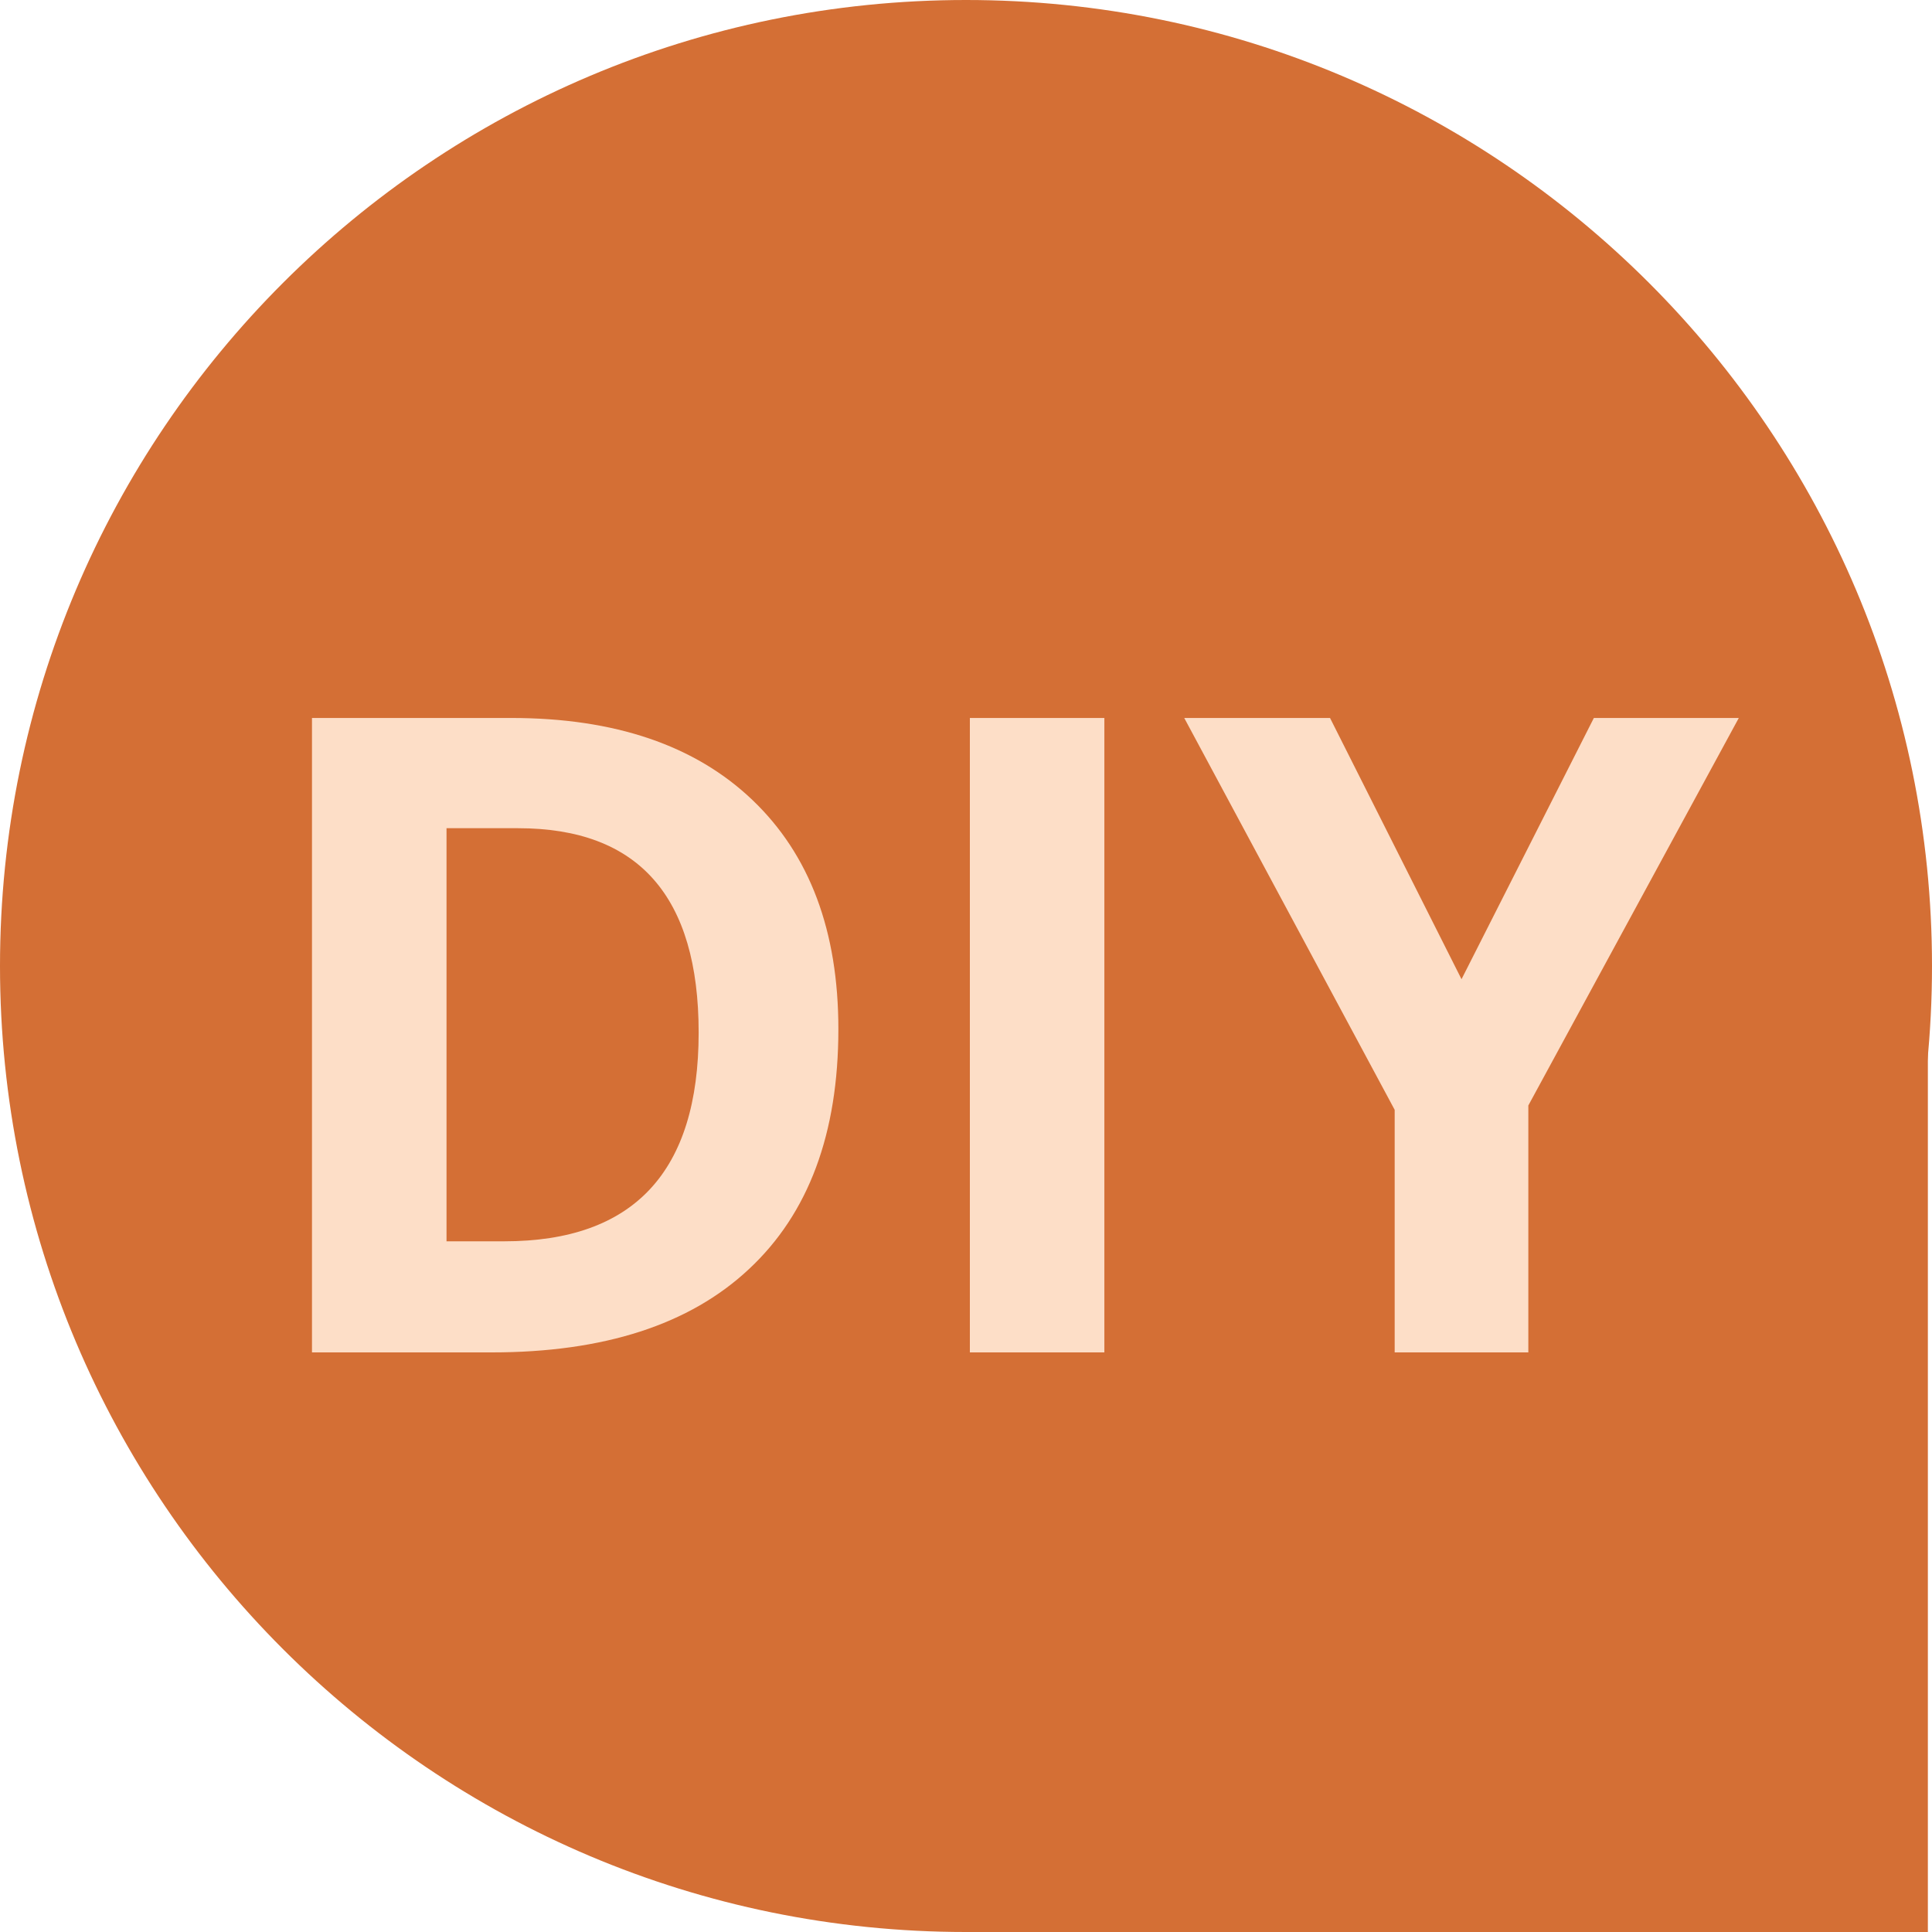
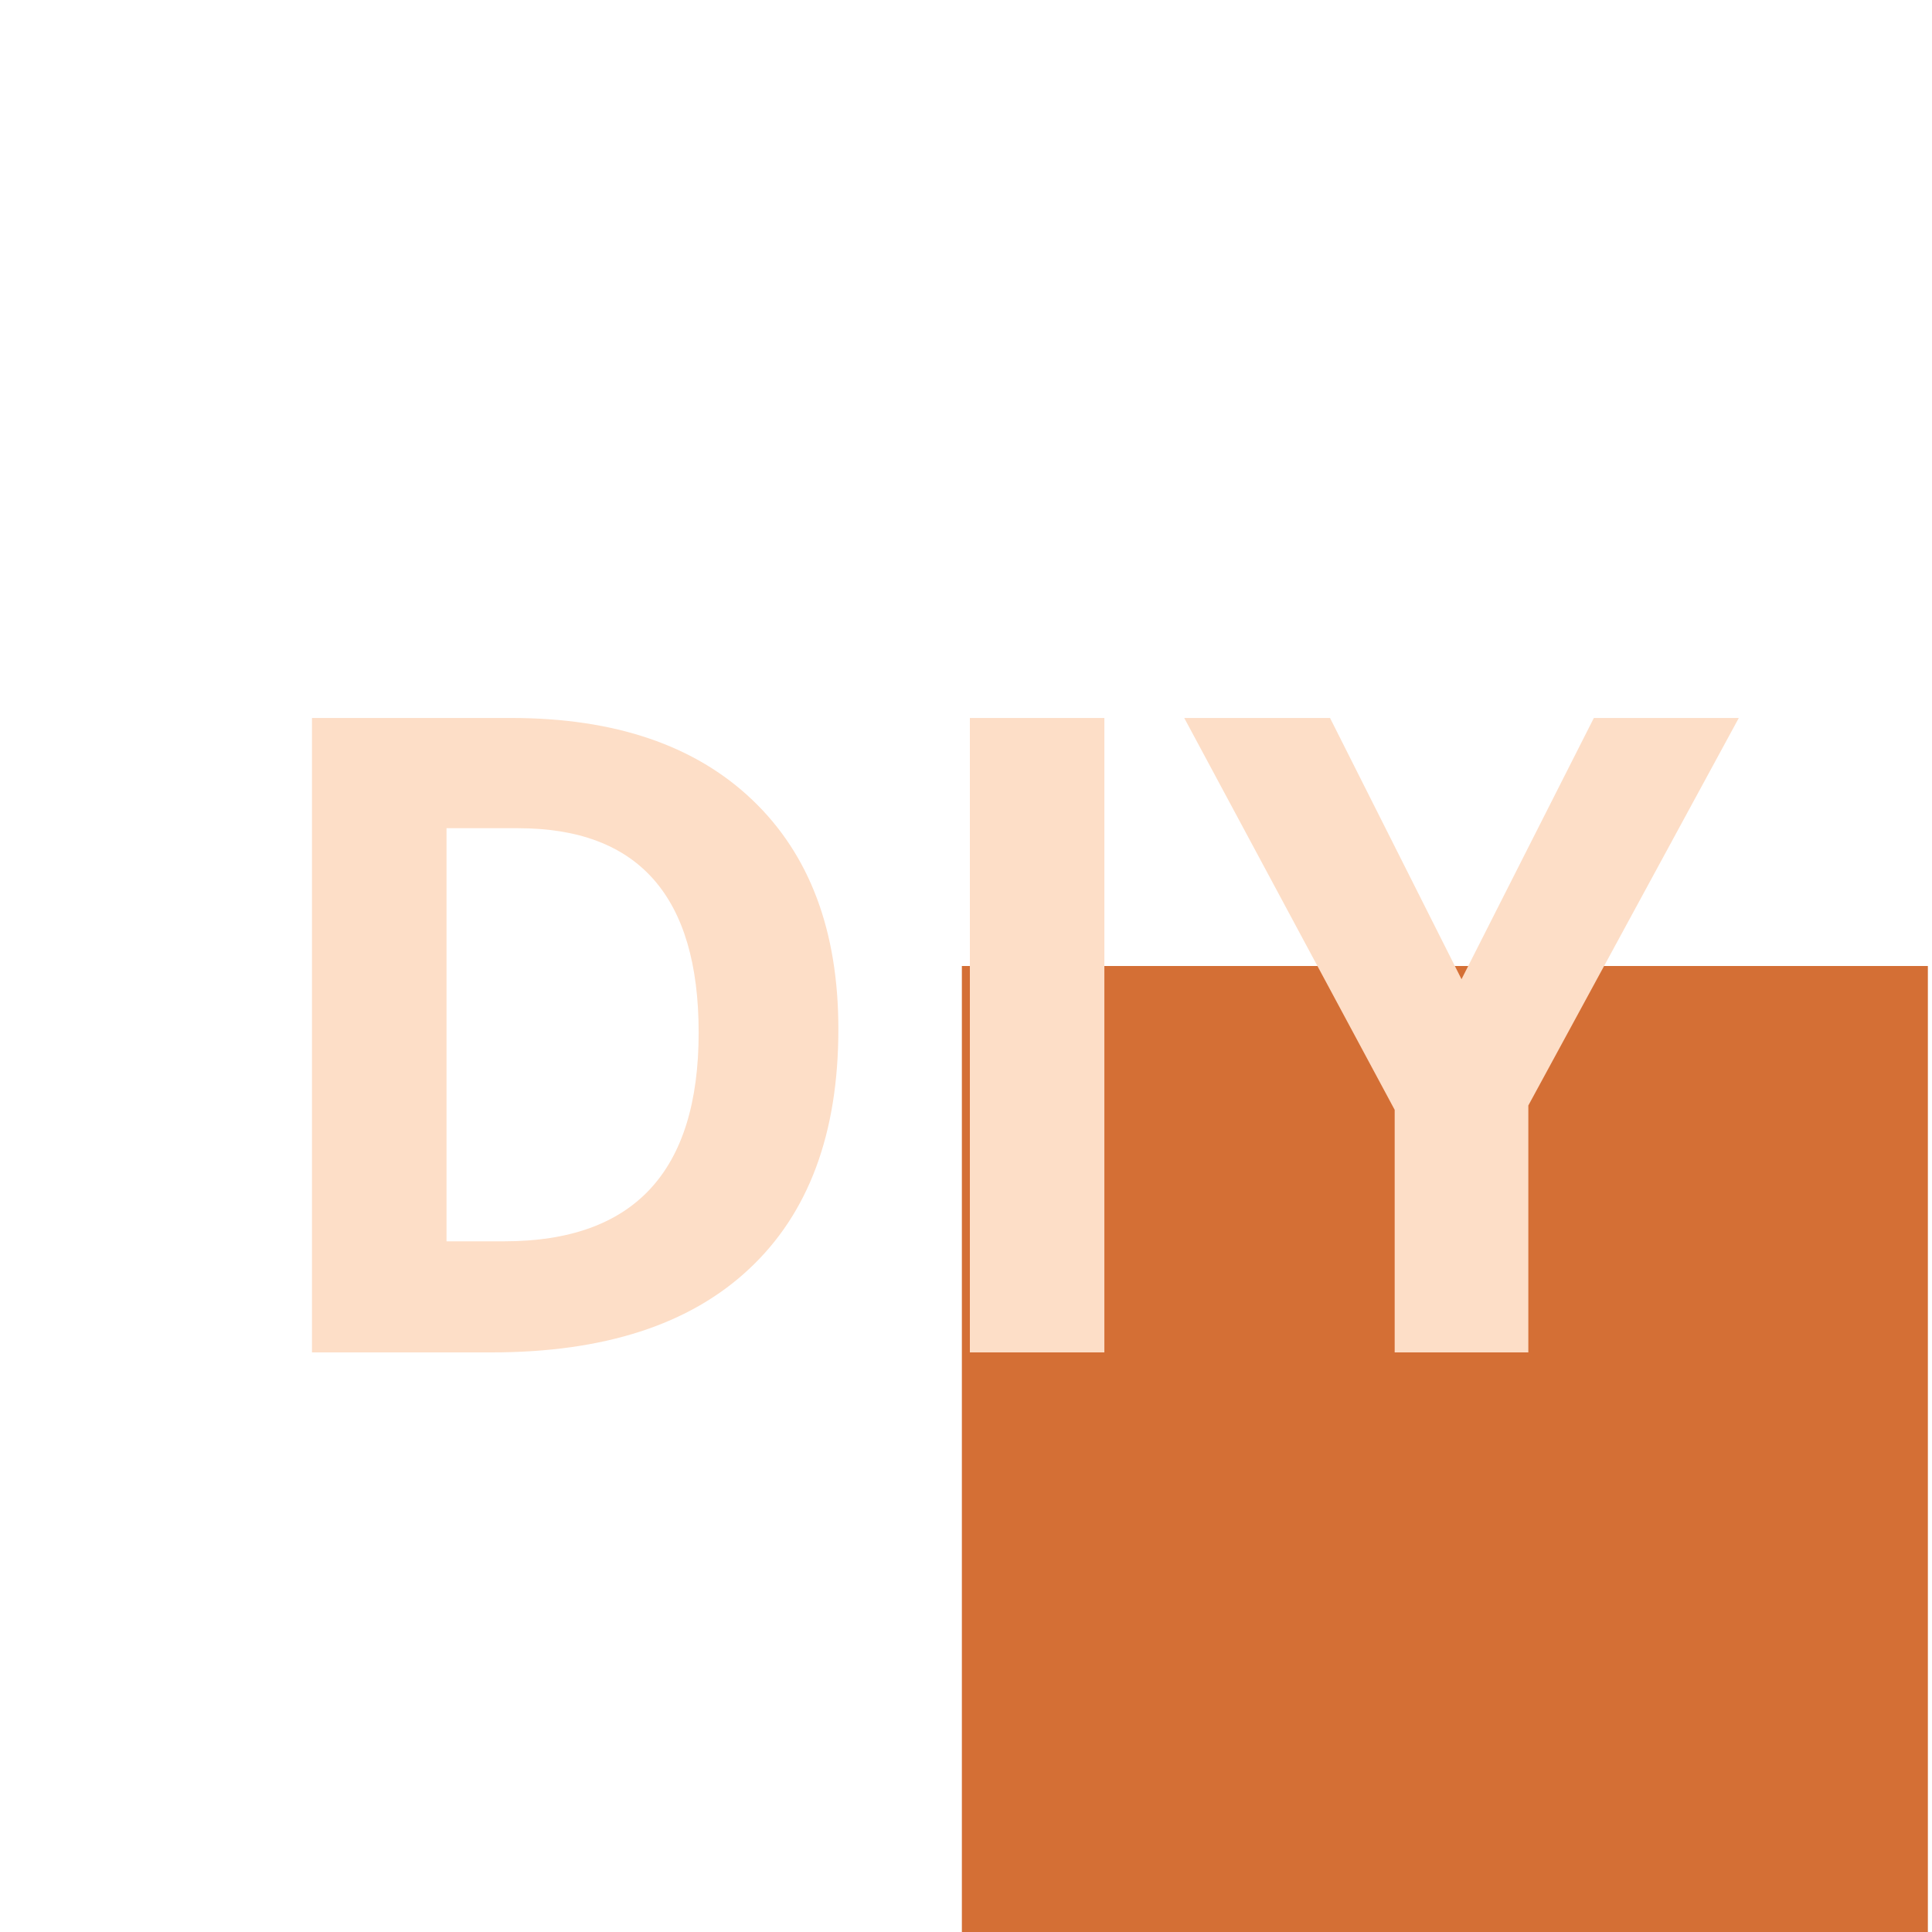
<svg xmlns="http://www.w3.org/2000/svg" width="50" height="50" viewBox="0 0 50 50" fill="none">
-   <path d="M50 25C50 38.807 38.807 50 25 50C11.193 50 0 38.807 0 25C0 11.193 11.193 0 25 0C38.807 0 50 11.193 50 25Z" fill="#D46F35" />
  <rect x="24.893" y="25" width="25" height="25" fill="#D46F35" />
  <path d="M21.697 26.633C21.697 29.336 20.926 31.406 19.383 32.844C17.849 34.281 15.629 35 12.724 35H8.074V18.581H13.229C15.909 18.581 17.991 19.289 19.473 20.704C20.956 22.119 21.697 24.095 21.697 26.633ZM18.081 26.723C18.081 23.197 16.523 21.434 13.409 21.434H11.556V32.125H13.049C16.404 32.125 18.081 30.324 18.081 26.723ZM25.1 35V18.581H28.581V35H25.1ZM37.824 25.342L41.249 18.581H45L39.553 28.61V35H36.094V28.722L30.648 18.581H34.421L37.824 25.342Z" fill="#FDDEC7" />
</svg>